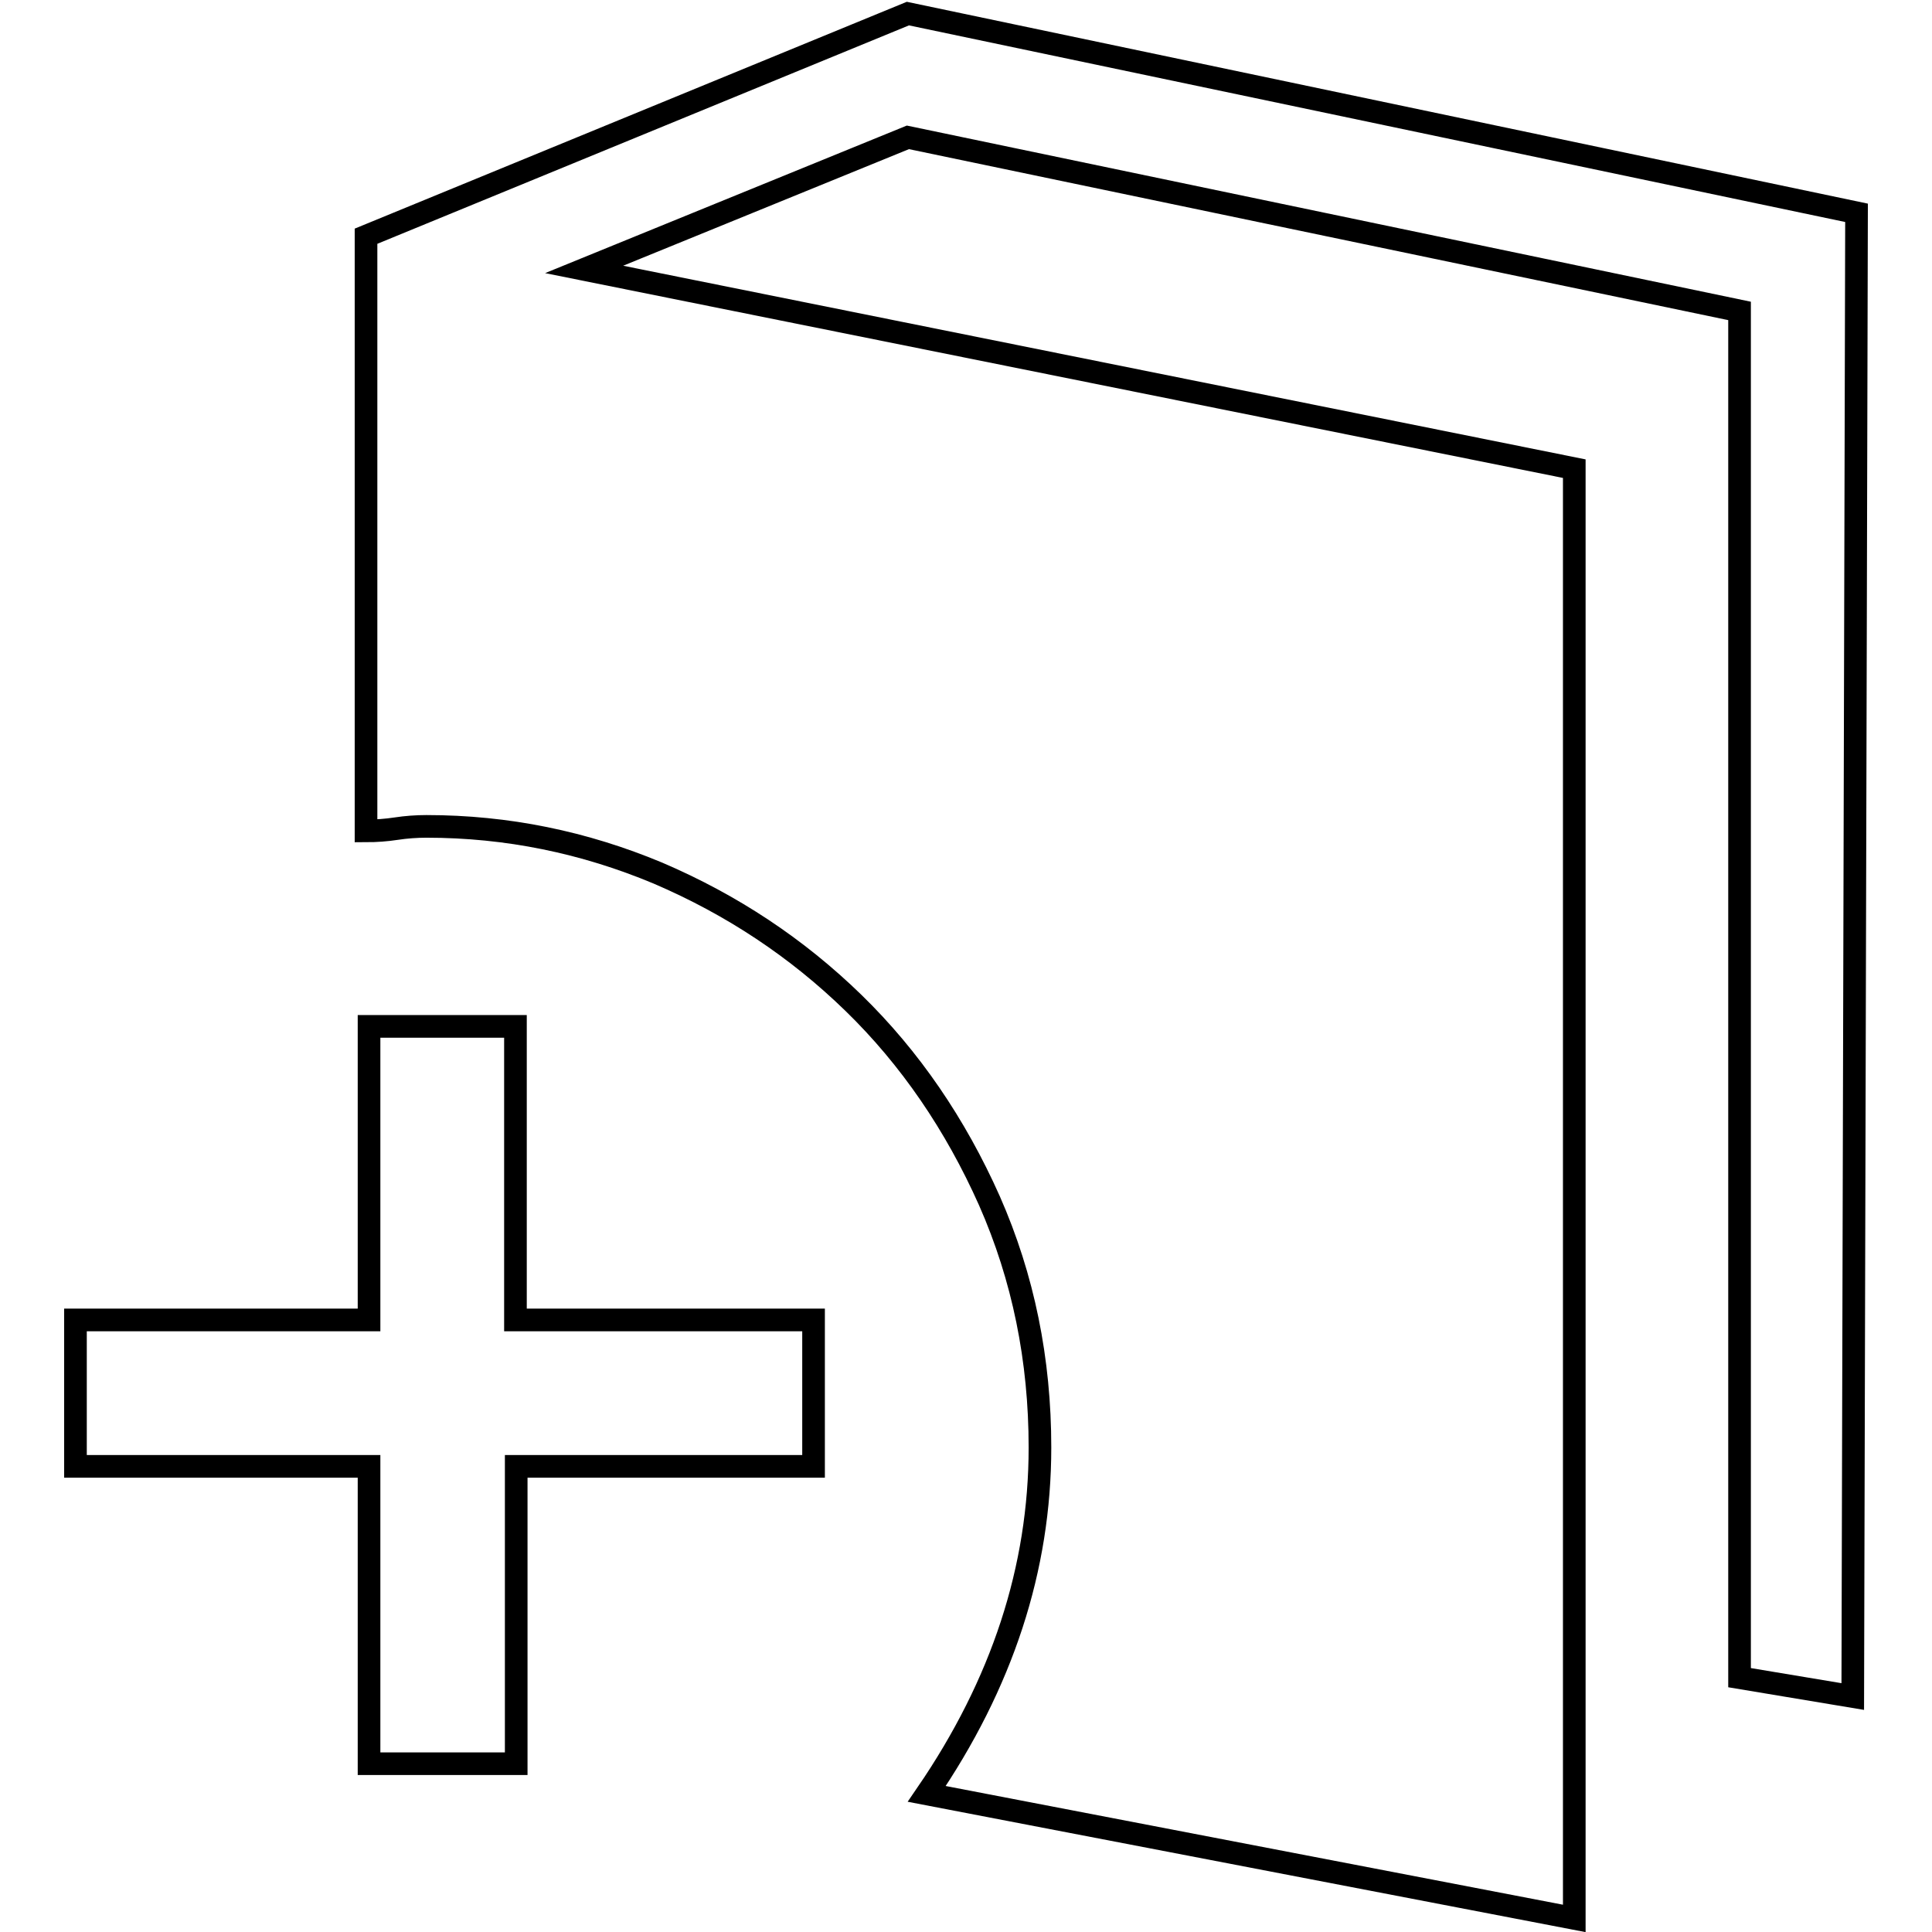
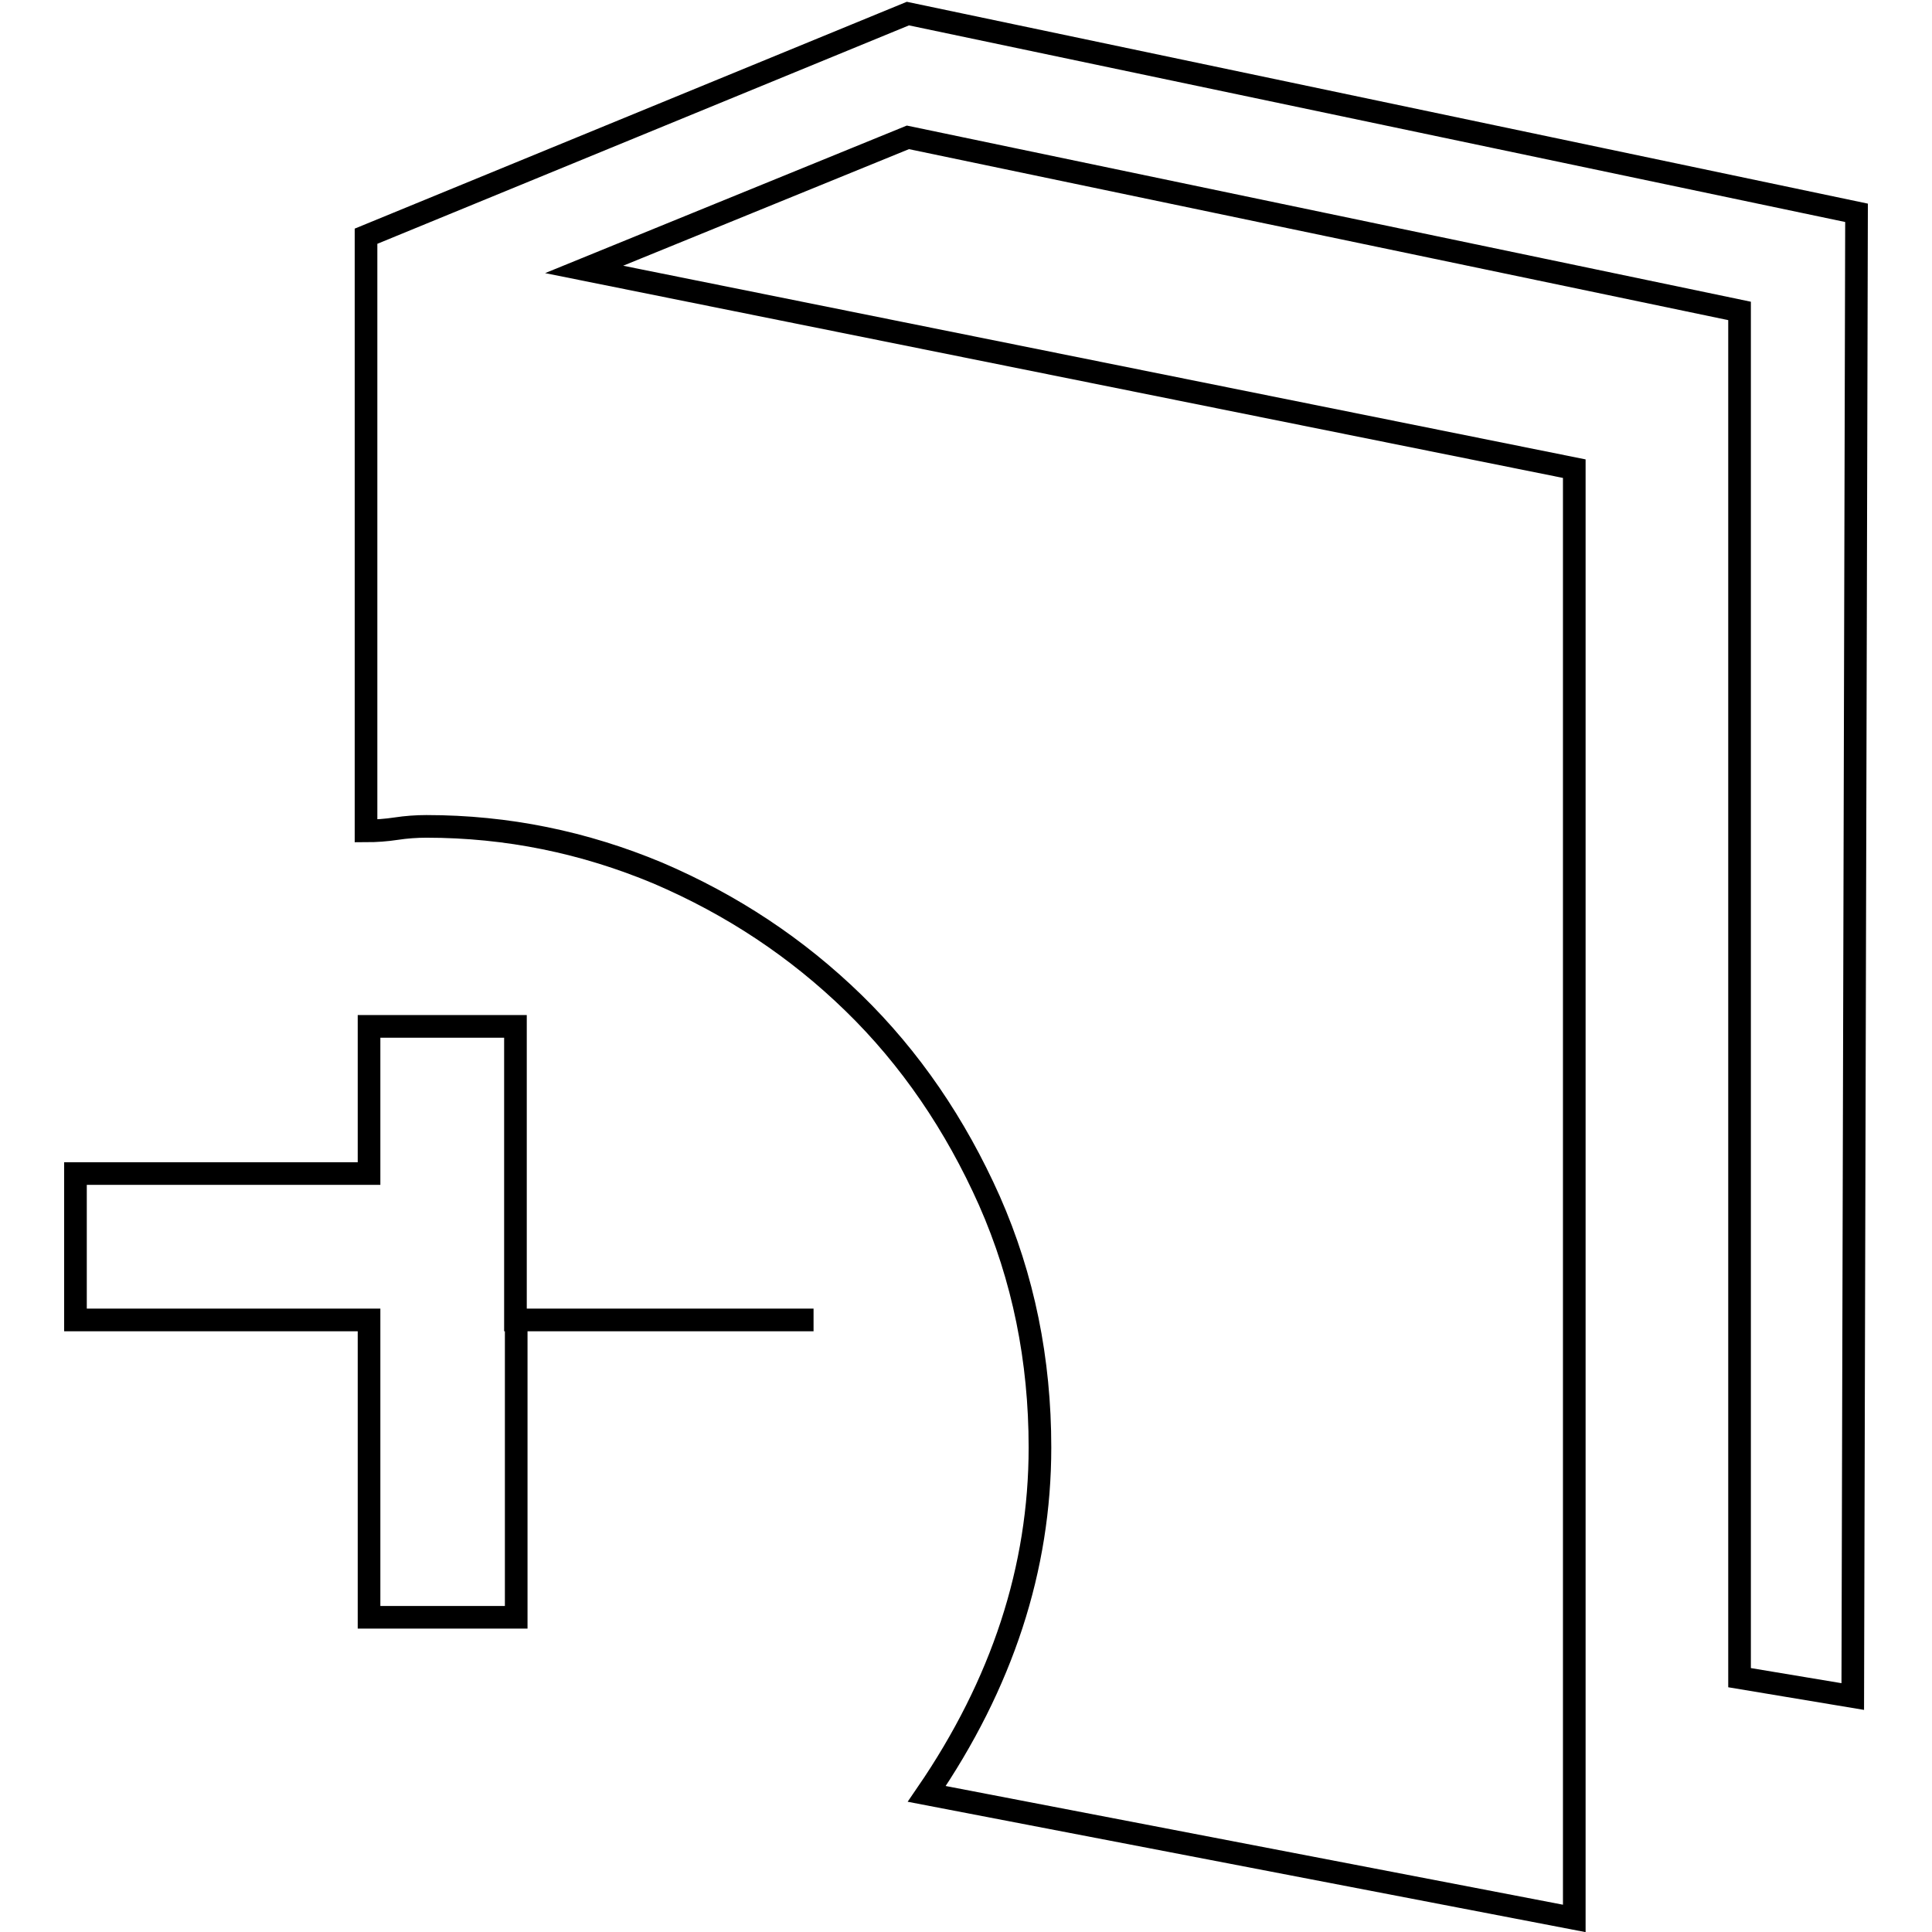
<svg xmlns="http://www.w3.org/2000/svg" version="1.1" x="0px" y="0px" viewBox="0 0 256 256" enable-background="new 0 0 256 256" xml:space="preserve">
  <g>
    <g>
-       <path stroke-width="3" fill-opacity="0" stroke="#000000" d="M107.8,174.9v19.4H68.4v39.4H48.9v-39.4H10v-19.4h38.9V136h19.4v38.9H107.8z M245.5,224.8l-15-2.5V41.2l-110.2-23L77.4,35.7l131.2,26.4v192.1l-85.8-16.5c10-14.6,15-29.9,15-45.9c0-11.6-2.2-22.5-6.7-32.7c-4.5-10.1-10.5-18.9-18-26.2c-7.5-7.3-16.1-13-25.9-17.2c-9.8-4.1-20-6.2-30.7-6.2c-1.3,0-2.7,0.1-4,0.3c-1.3,0.2-2.7,0.3-4,0.3V31.3l71.8-29.5L246,28.2L245.5,224.8z" />
+       <path stroke-width="3" fill-opacity="0" stroke="#000000" d="M107.8,174.9H68.4v39.4H48.9v-39.4H10v-19.4h38.9V136h19.4v38.9H107.8z M245.5,224.8l-15-2.5V41.2l-110.2-23L77.4,35.7l131.2,26.4v192.1l-85.8-16.5c10-14.6,15-29.9,15-45.9c0-11.6-2.2-22.5-6.7-32.7c-4.5-10.1-10.5-18.9-18-26.2c-7.5-7.3-16.1-13-25.9-17.2c-9.8-4.1-20-6.2-30.7-6.2c-1.3,0-2.7,0.1-4,0.3c-1.3,0.2-2.7,0.3-4,0.3V31.3l71.8-29.5L246,28.2L245.5,224.8z" />
    </g>
  </g>
</svg>